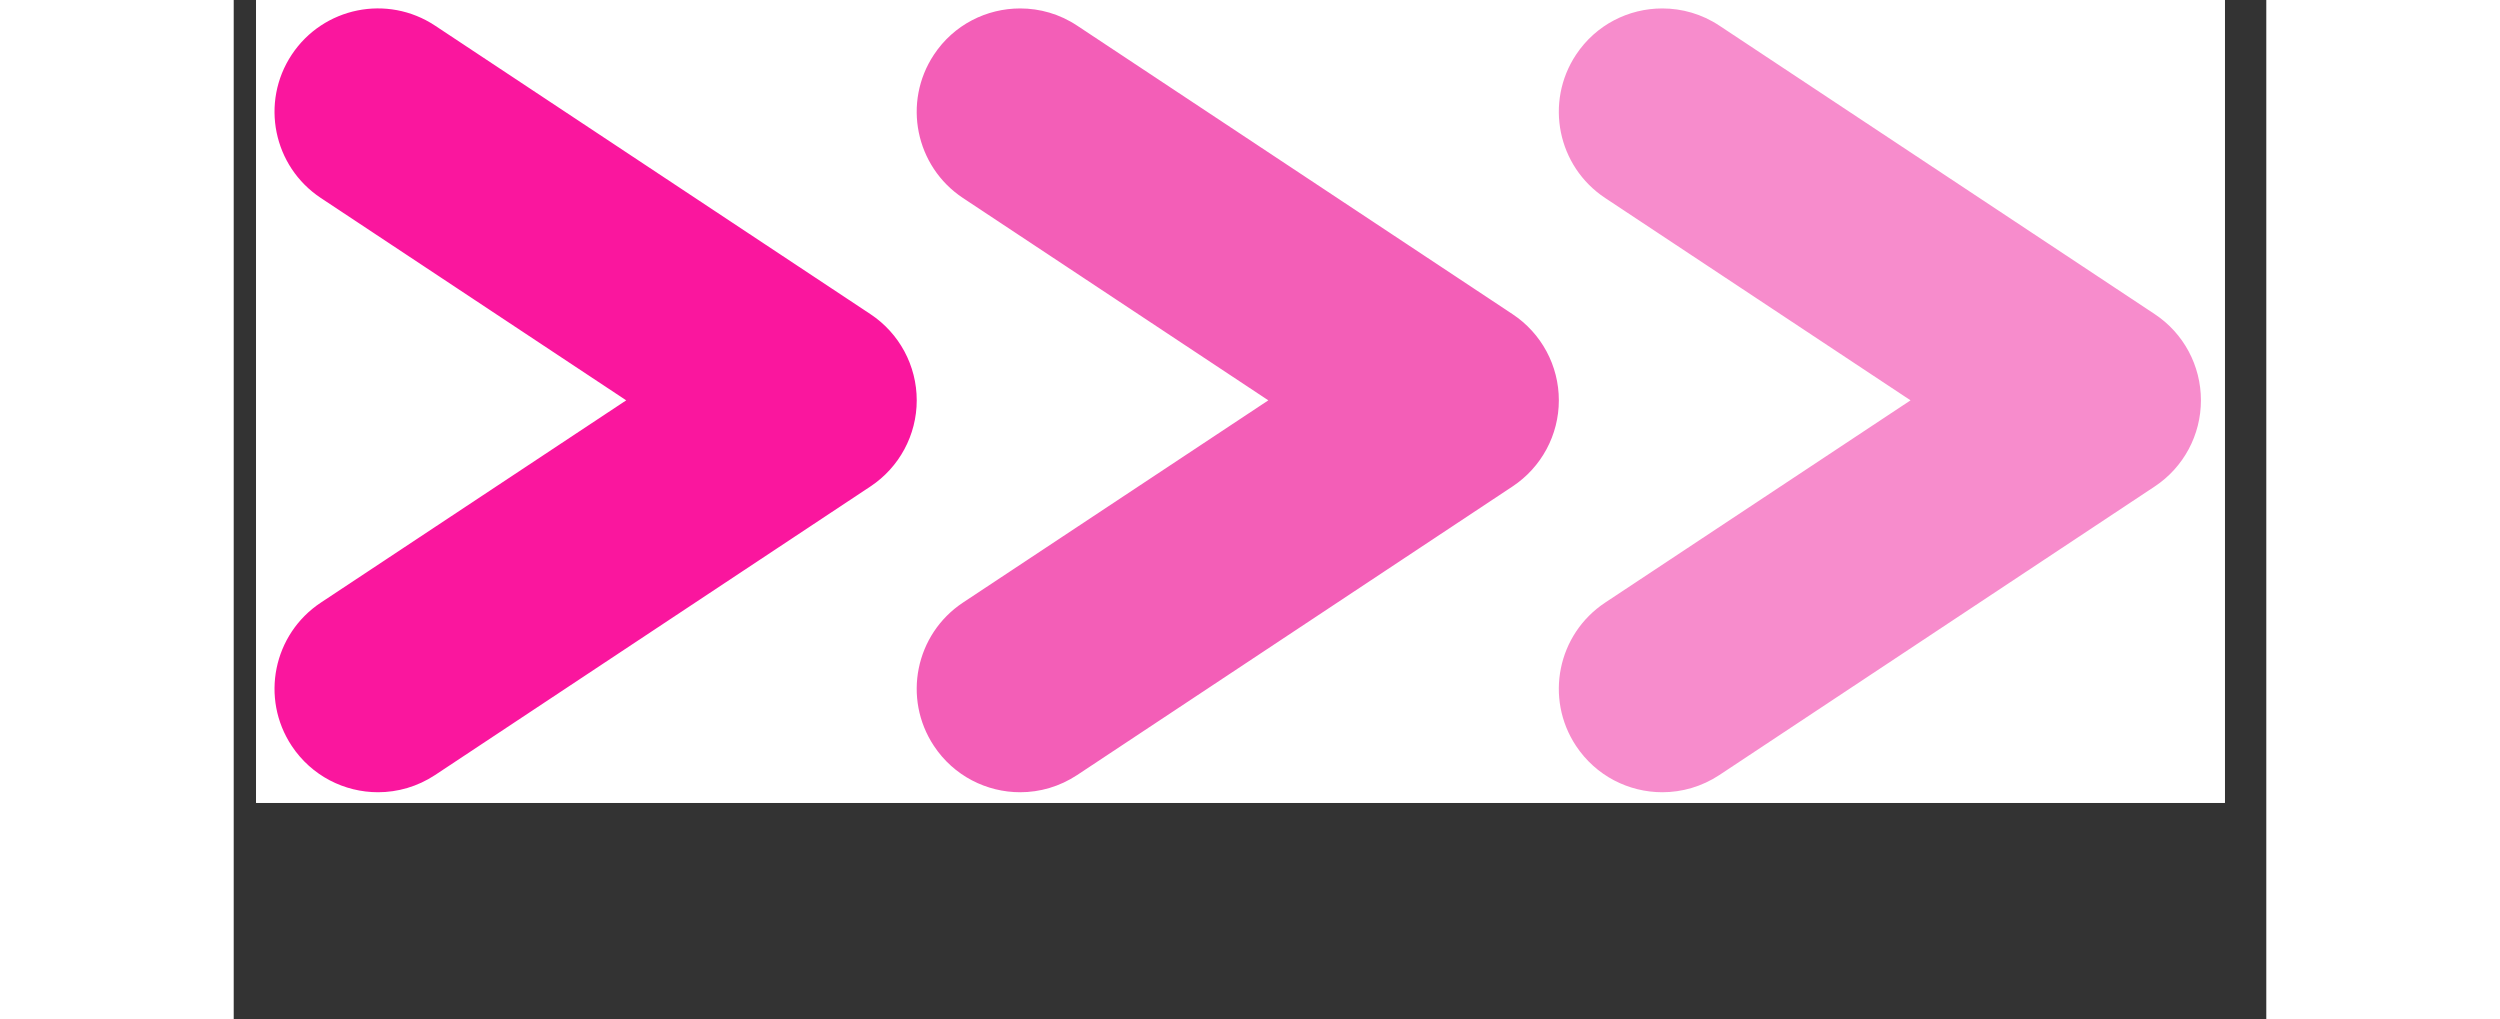
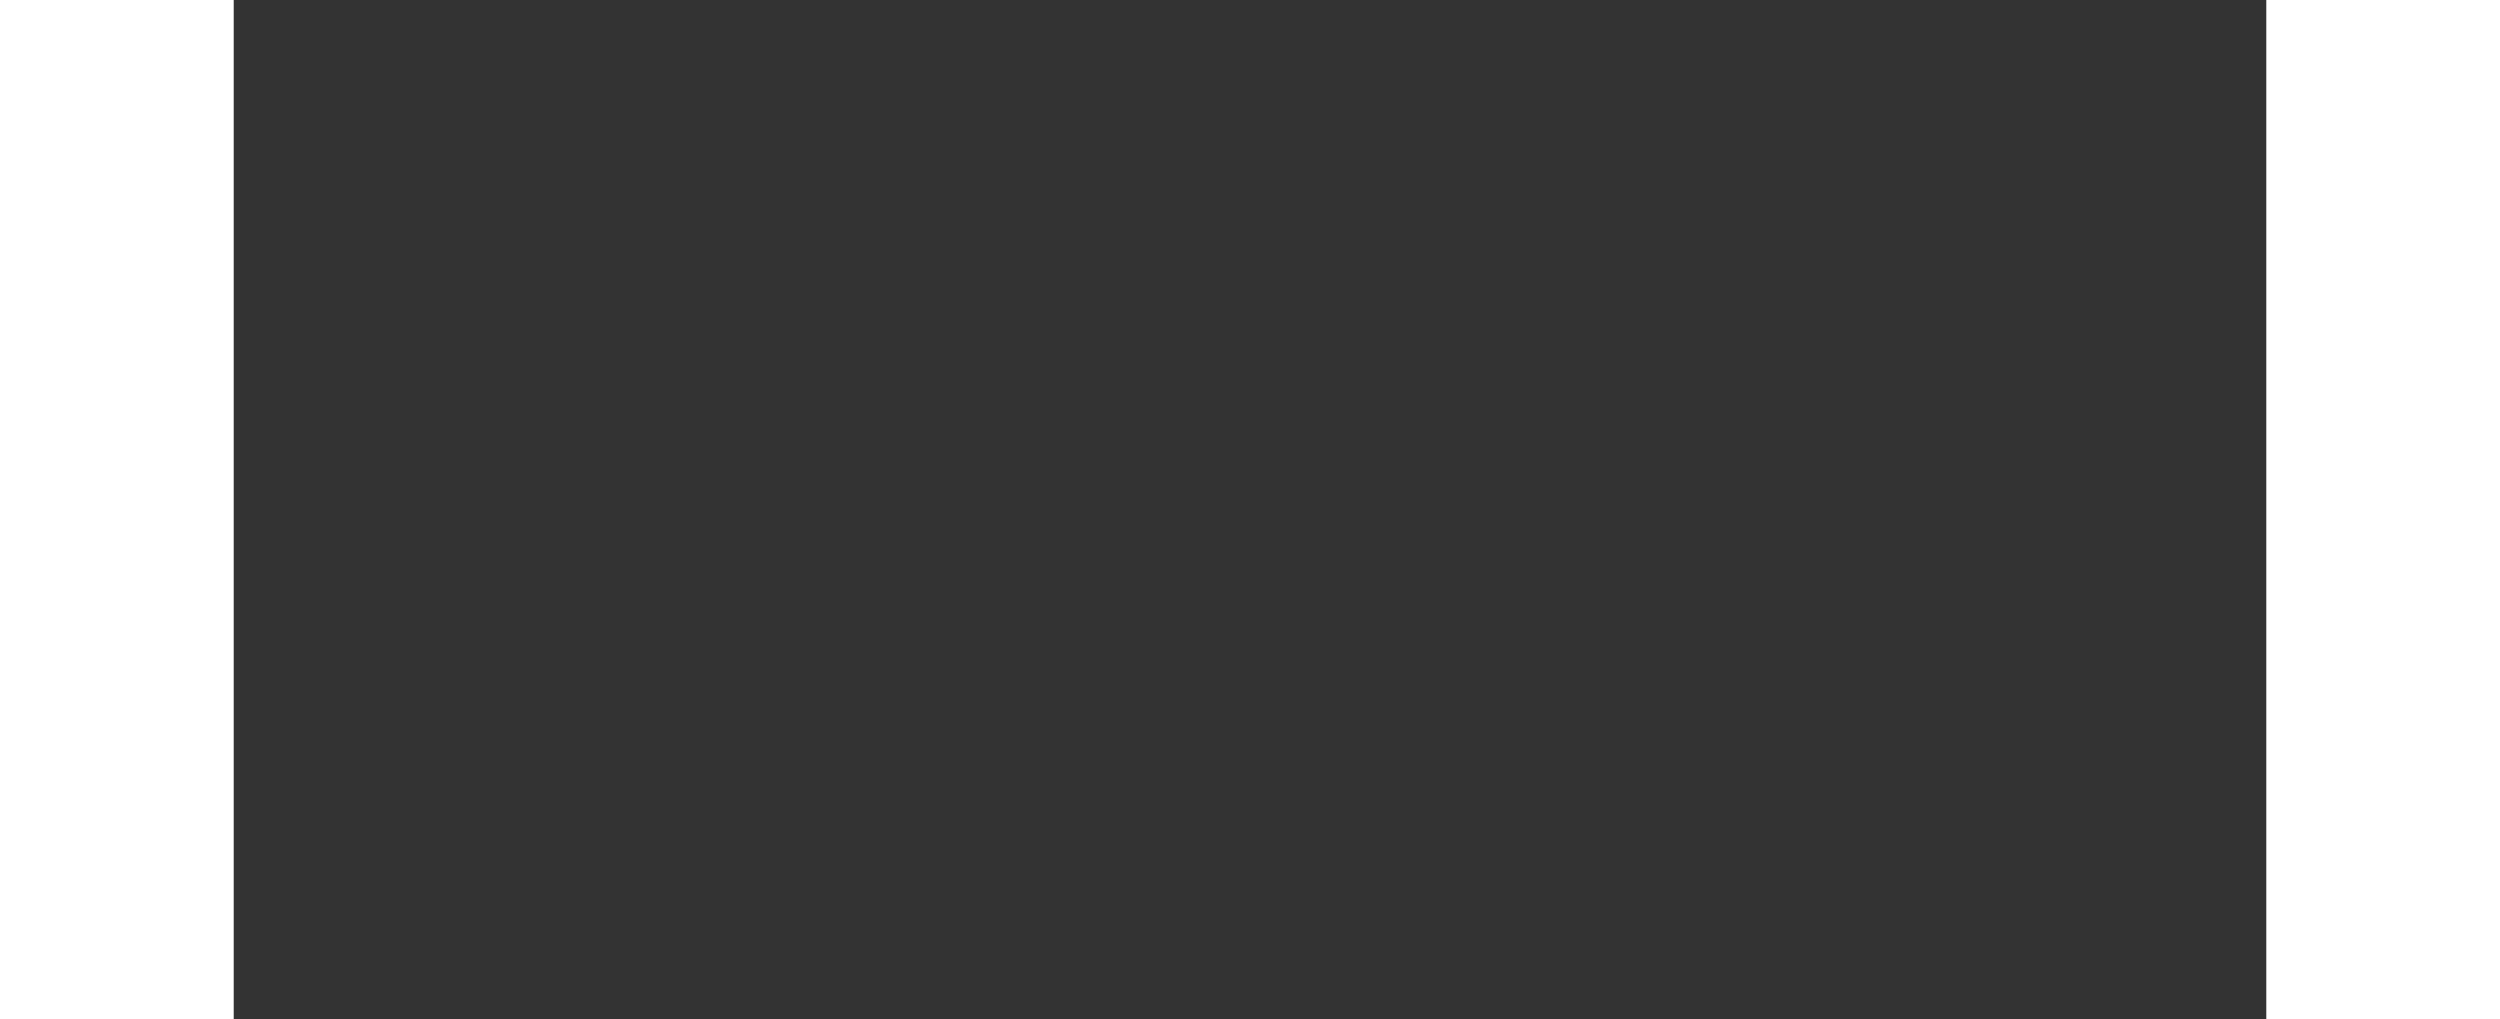
<svg xmlns="http://www.w3.org/2000/svg" width="103" zoomAndPan="magnify" viewBox="0 0 78 39.12" height="42" preserveAspectRatio="xMidYMid meet" version="1.2">
  <rect x="0" y="0" width="78" height="39.12" fill="#333333" stroke="none" />
  <defs>
    <clipPath id="c45bc337c6">
      <path d="M 0.859 0 L 76.41 0 L 76.41 30.809 L 0.859 30.809 Z M 0.859 0 " />
    </clipPath>
    <clipPath id="7e84babd3d">
      <path d="M 50.723 0.324 L 75.496 0.324 L 75.496 30.395 L 50.723 30.395 Z M 50.723 0.324 " />
    </clipPath>
    <clipPath id="e1f03678d0">
-       <path d="M 26.062 0.324 L 50.891 0.324 L 50.891 30.395 L 26.062 30.395 Z M 26.062 0.324 " />
-     </clipPath>
+       </clipPath>
    <clipPath id="b8094cb16a">
-       <path d="M 1.566 0.324 L 26.227 0.324 L 26.227 30.395 L 1.566 30.395 Z M 1.566 0.324 " />
-     </clipPath>
+       </clipPath>
  </defs>
  <g id="7a4b94337d">
    <g clip-rule="nonzero" clip-path="url(#c45bc337c6)">
-       <path style=" stroke:none;fill-rule:nonzero;fill:#ffffff;fill-opacity:1;" d="M 0.859 0 L 76.41 0 L 76.41 30.809 L 0.859 30.809 Z M 0.859 0 " />
-       <path style=" stroke:none;fill-rule:nonzero;fill:#ffffff;fill-opacity:1;" d="M 0.859 0 L 76.41 0 L 76.41 30.809 L 0.859 30.809 Z M 0.859 0 " />
-     </g>
+       </g>
    <g clip-rule="nonzero" clip-path="url(#7e84babd3d)">
-       <path style=" stroke:none;fill-rule:nonzero;fill:#f78ccc;fill-opacity:1;" d="M 54.824 30.402 C 53.535 30.402 52.277 29.777 51.512 28.625 C 50.301 26.797 50.801 24.336 52.629 23.125 L 64.348 15.363 L 52.629 7.598 C 50.801 6.387 50.301 3.926 51.512 2.098 C 52.277 0.945 53.535 0.324 54.82 0.324 C 55.574 0.324 56.336 0.535 57.012 0.984 L 73.719 12.055 C 74.828 12.789 75.492 14.031 75.492 15.363 C 75.492 16.691 74.828 17.934 73.719 18.668 L 57.012 29.742 C 56.336 30.188 55.574 30.402 54.824 30.402 " />
-     </g>
+       </g>
    <g clip-rule="nonzero" clip-path="url(#e1f03678d0)">
      <path style=" stroke:none;fill-rule:nonzero;fill:#f35eb7;fill-opacity:1;" d="M 30.18 30.402 C 28.895 30.402 27.633 29.777 26.871 28.625 C 25.66 26.797 26.16 24.336 27.984 23.125 L 39.703 15.363 L 27.984 7.598 C 26.16 6.387 25.66 3.926 26.871 2.098 C 27.633 0.945 28.895 0.324 30.18 0.324 C 30.934 0.324 31.691 0.535 32.367 0.984 L 49.074 12.055 C 50.184 12.789 50.852 14.031 50.852 15.363 C 50.852 16.691 50.184 17.934 49.074 18.668 L 32.367 29.742 C 31.691 30.188 30.934 30.402 30.18 30.402 " />
    </g>
    <g clip-rule="nonzero" clip-path="url(#b8094cb16a)">
      <path style=" stroke:none;fill-rule:nonzero;fill:#fa169e;fill-opacity:1;" d="M 5.539 30.402 C 4.25 30.402 2.992 29.777 2.227 28.625 C 1.016 26.797 1.516 24.336 3.344 23.125 L 15.062 15.363 L 3.344 7.598 C 1.516 6.387 1.016 3.926 2.227 2.098 C 3.438 0.273 5.898 -0.227 7.727 0.984 L 24.434 12.055 C 25.543 12.789 26.211 14.031 26.211 15.363 C 26.211 16.691 25.543 17.934 24.434 18.668 L 7.727 29.742 C 7.051 30.188 6.289 30.402 5.539 30.402 " />
    </g>
  </g>
</svg>